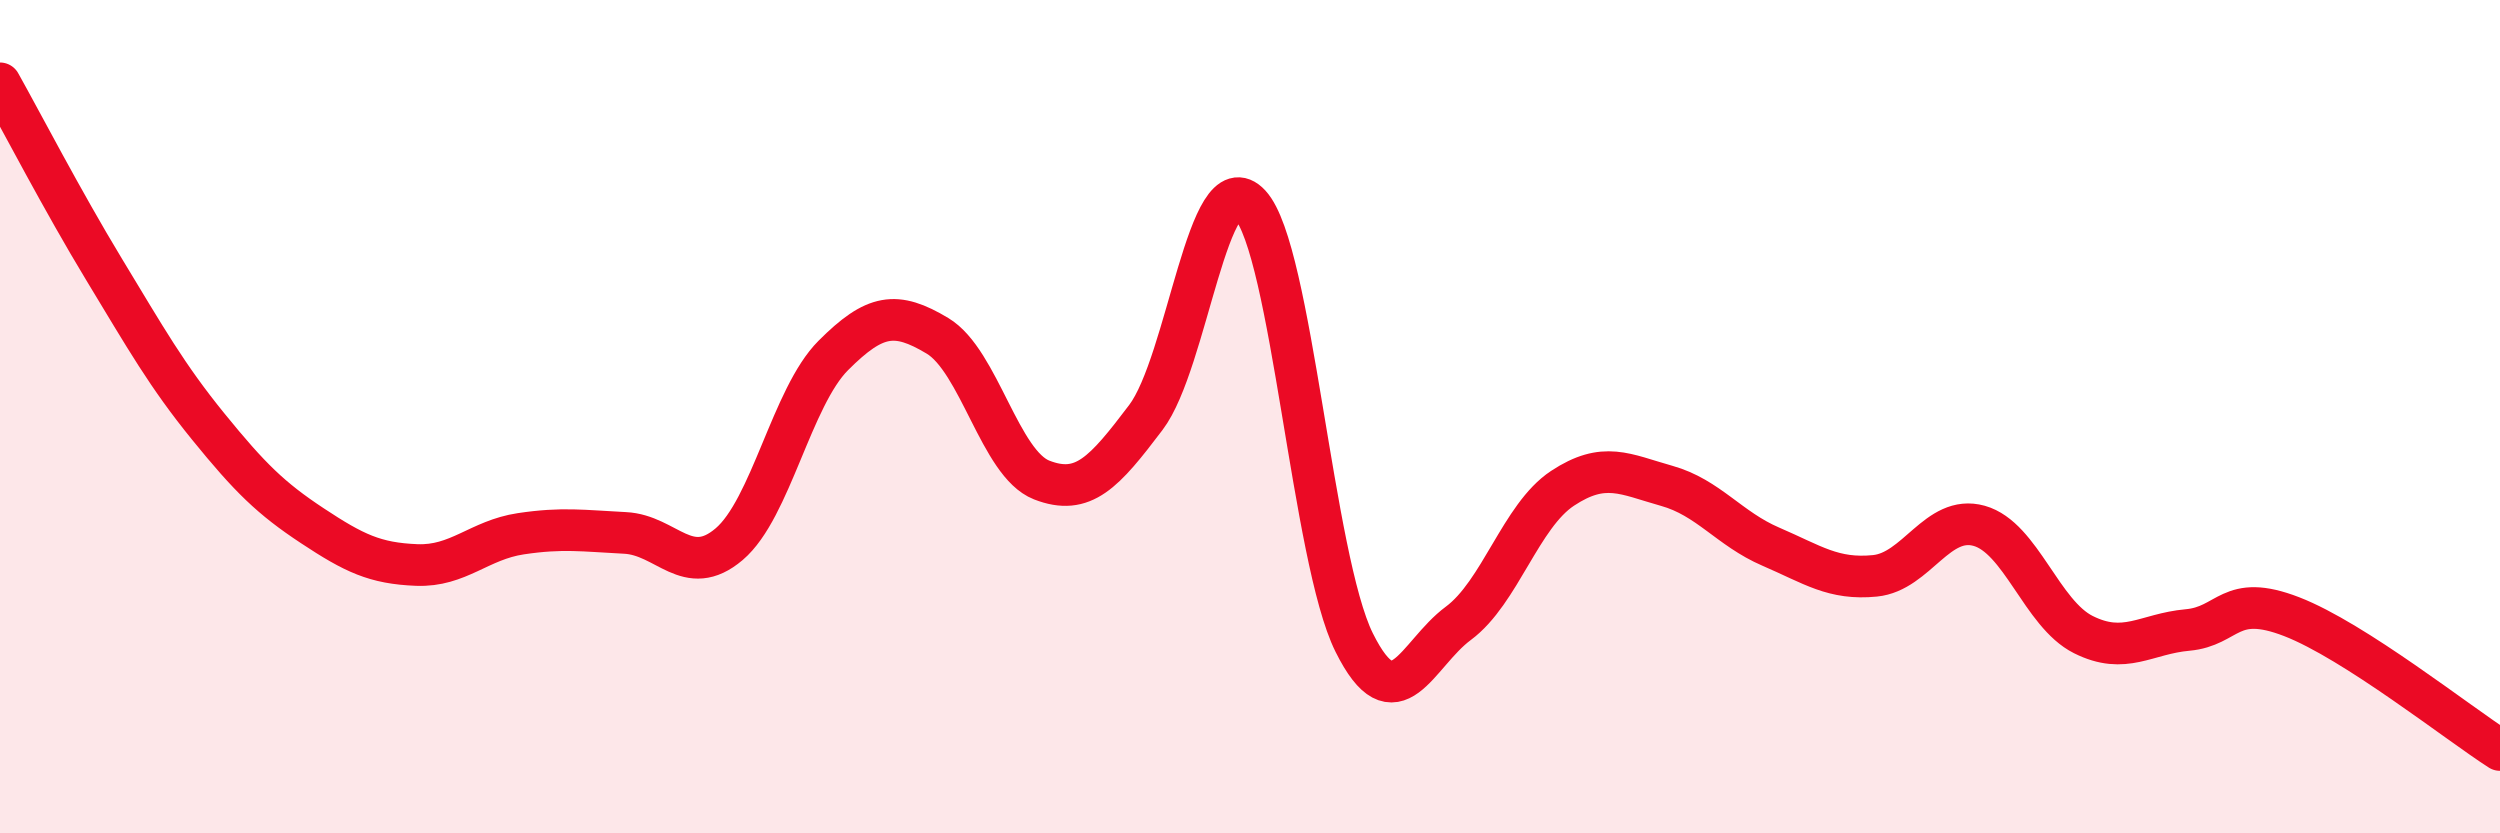
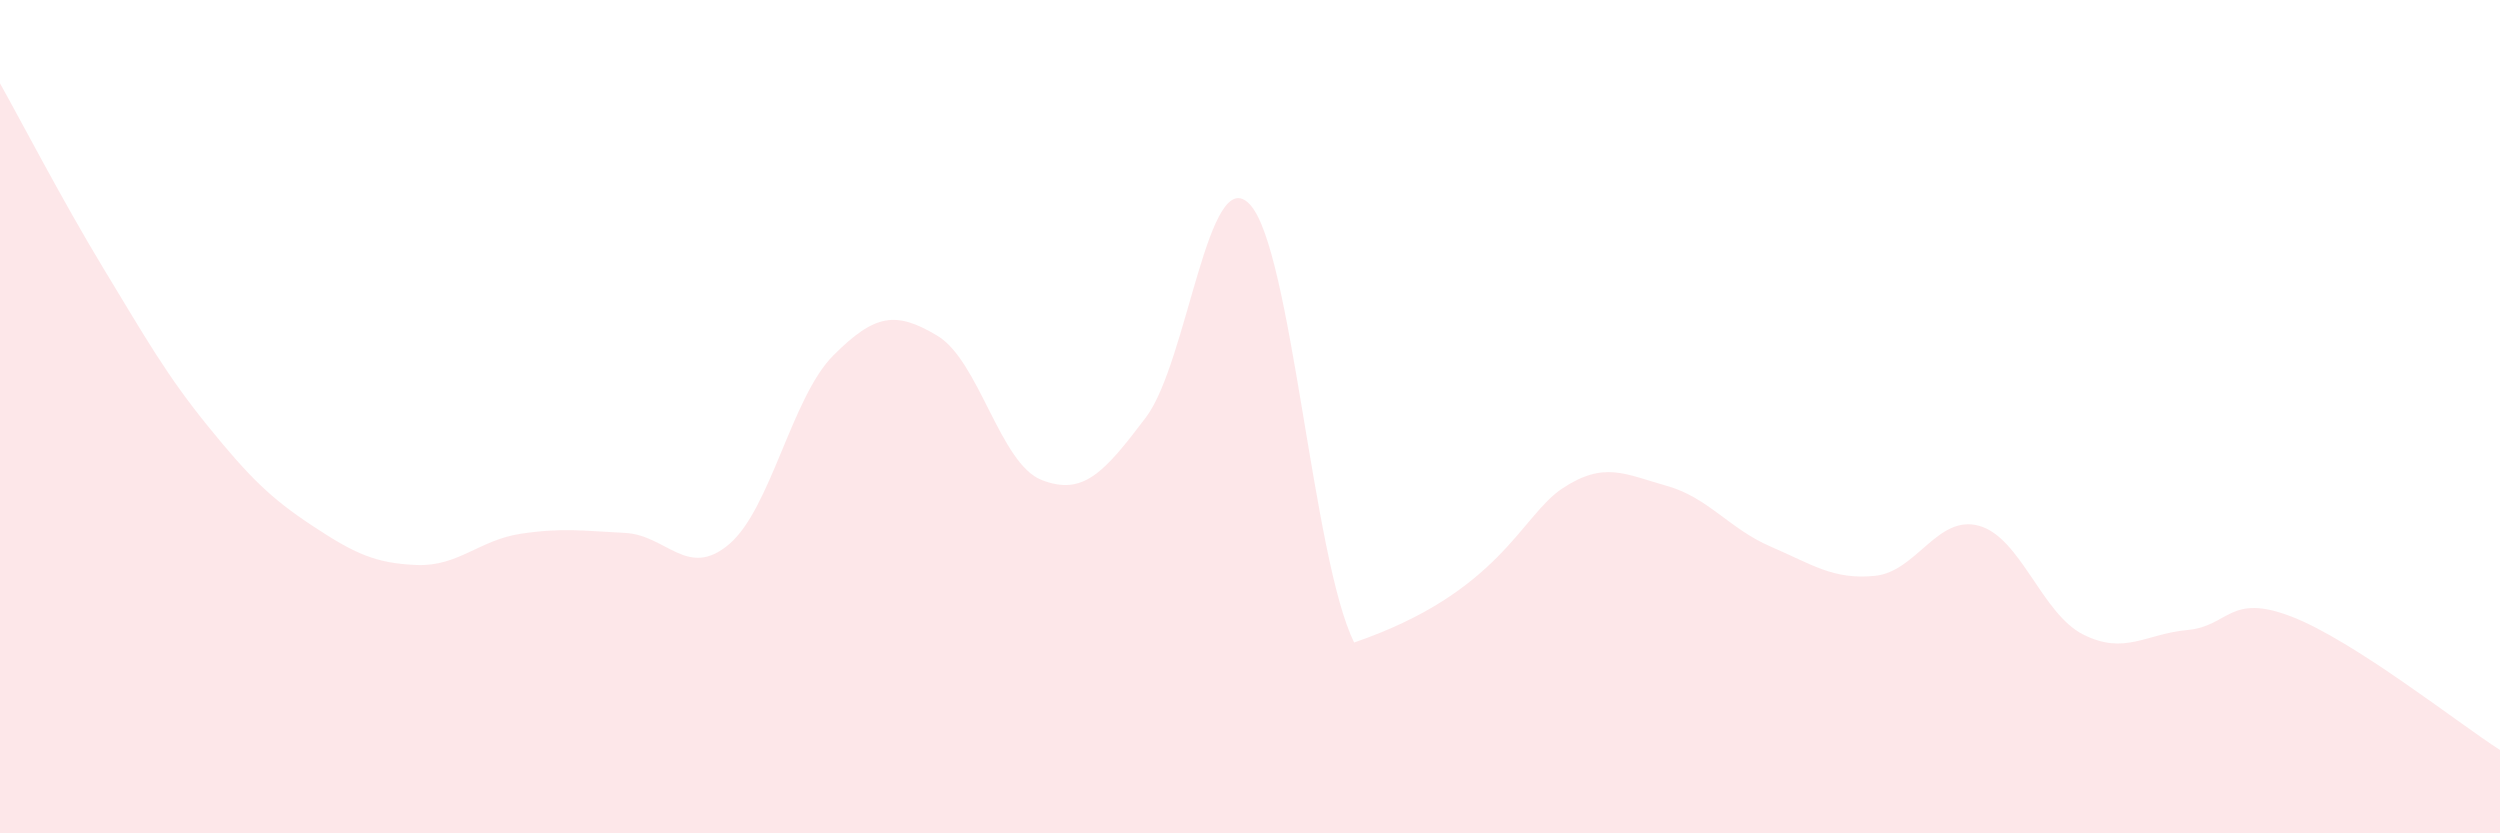
<svg xmlns="http://www.w3.org/2000/svg" width="60" height="20" viewBox="0 0 60 20">
-   <path d="M 0,2 C 0.5,2.89 1.5,4.82 2.5,6.47 C 3.5,8.12 4,9.01 5,10.24 C 6,11.47 6.5,11.96 7.5,12.62 C 8.5,13.28 9,13.52 10,13.56 C 11,13.6 11.5,12.96 12.5,12.81 C 13.5,12.66 14,12.74 15,12.79 C 16,12.84 16.5,13.91 17.5,13.06 C 18.5,12.21 19,9.53 20,8.53 C 21,7.53 21.5,7.46 22.5,8.06 C 23.5,8.66 24,11.13 25,11.52 C 26,11.91 26.5,11.34 27.5,10.02 C 28.5,8.7 29,3.83 30,4.91 C 31,5.99 31.5,13.41 32.5,15.42 C 33.5,17.43 34,15.7 35,14.96 C 36,14.22 36.5,12.38 37.5,11.72 C 38.5,11.06 39,11.38 40,11.66 C 41,11.94 41.5,12.69 42.5,13.12 C 43.5,13.55 44,13.92 45,13.82 C 46,13.72 46.5,12.34 47.5,12.62 C 48.5,12.9 49,14.73 50,15.23 C 51,15.73 51.5,15.21 52.5,15.12 C 53.5,15.03 53.5,14.22 55,14.8 C 56.5,15.38 59,17.36 60,18L60 20L0 20Z" fill="#EB0A25" opacity="0.1" stroke-linecap="round" stroke-linejoin="round" />
-   <path d="M 0,2 C 0.5,2.89 1.5,4.82 2.5,6.47 C 3.5,8.12 4,9.01 5,10.24 C 6,11.47 6.5,11.96 7.5,12.62 C 8.5,13.28 9,13.52 10,13.56 C 11,13.6 11.5,12.96 12.5,12.81 C 13.5,12.66 14,12.74 15,12.79 C 16,12.84 16.5,13.91 17.5,13.06 C 18.5,12.21 19,9.53 20,8.53 C 21,7.53 21.5,7.46 22.5,8.06 C 23.5,8.66 24,11.13 25,11.52 C 26,11.91 26.5,11.34 27.5,10.02 C 28.5,8.7 29,3.83 30,4.91 C 31,5.99 31.5,13.41 32.5,15.42 C 33.5,17.43 34,15.7 35,14.96 C 36,14.22 36.5,12.38 37.5,11.72 C 38.5,11.06 39,11.38 40,11.66 C 41,11.94 41.5,12.69 42.5,13.12 C 43.5,13.55 44,13.92 45,13.82 C 46,13.72 46.5,12.34 47.5,12.62 C 48.5,12.9 49,14.73 50,15.23 C 51,15.73 51.5,15.21 52.5,15.12 C 53.5,15.03 53.5,14.22 55,14.8 C 56.5,15.38 59,17.36 60,18" stroke="#EB0A25" stroke-width="1" fill="none" stroke-linecap="round" stroke-linejoin="round" />
+   <path d="M 0,2 C 0.5,2.89 1.5,4.82 2.5,6.47 C 3.5,8.12 4,9.01 5,10.24 C 6,11.47 6.5,11.96 7.5,12.62 C 8.5,13.28 9,13.52 10,13.56 C 11,13.6 11.5,12.96 12.5,12.81 C 13.5,12.66 14,12.74 15,12.79 C 16,12.84 16.5,13.91 17.5,13.06 C 18.5,12.21 19,9.53 20,8.53 C 21,7.53 21.5,7.46 22.5,8.06 C 23.5,8.66 24,11.13 25,11.52 C 26,11.91 26.5,11.34 27.5,10.02 C 28.5,8.7 29,3.83 30,4.91 C 31,5.99 31.5,13.41 32.5,15.42 C 36,14.22 36.5,12.38 37.5,11.72 C 38.5,11.06 39,11.38 40,11.66 C 41,11.94 41.5,12.69 42.5,13.12 C 43.5,13.55 44,13.92 45,13.82 C 46,13.72 46.5,12.34 47.5,12.62 C 48.5,12.9 49,14.73 50,15.23 C 51,15.73 51.5,15.21 52.5,15.12 C 53.5,15.03 53.5,14.22 55,14.8 C 56.5,15.38 59,17.36 60,18L60 20L0 20Z" fill="#EB0A25" opacity="0.1" stroke-linecap="round" stroke-linejoin="round" />
</svg>